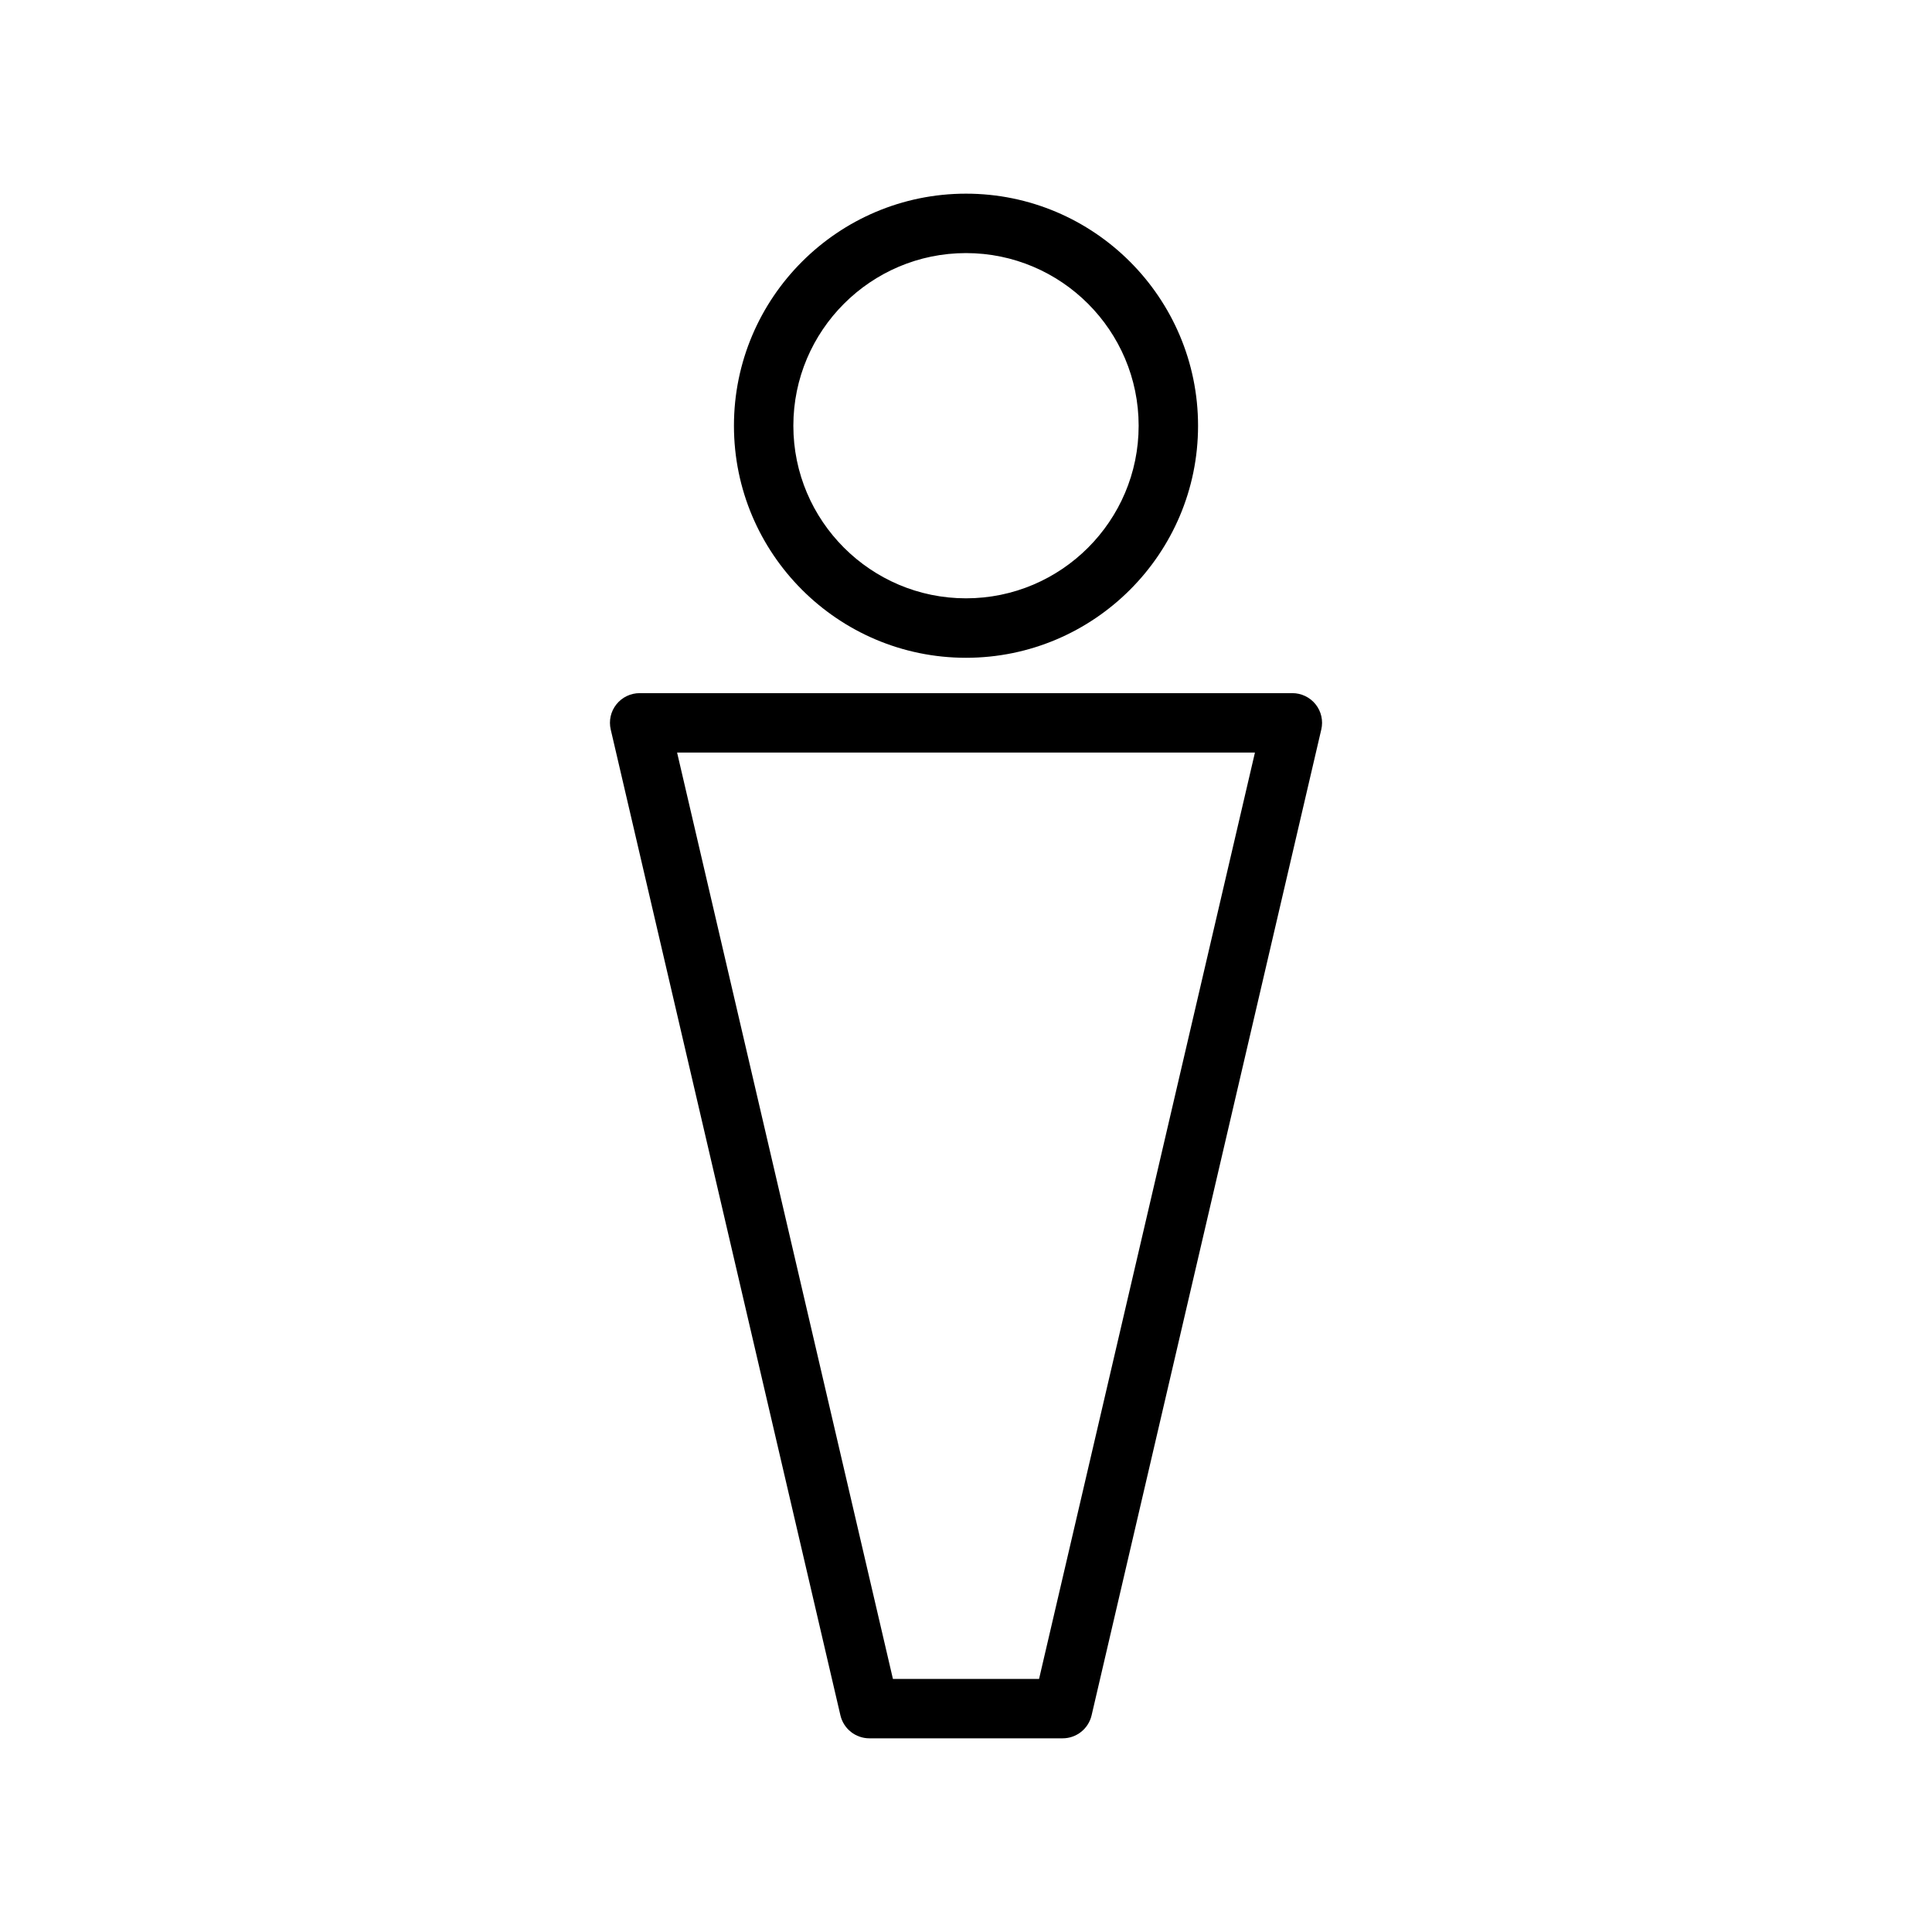
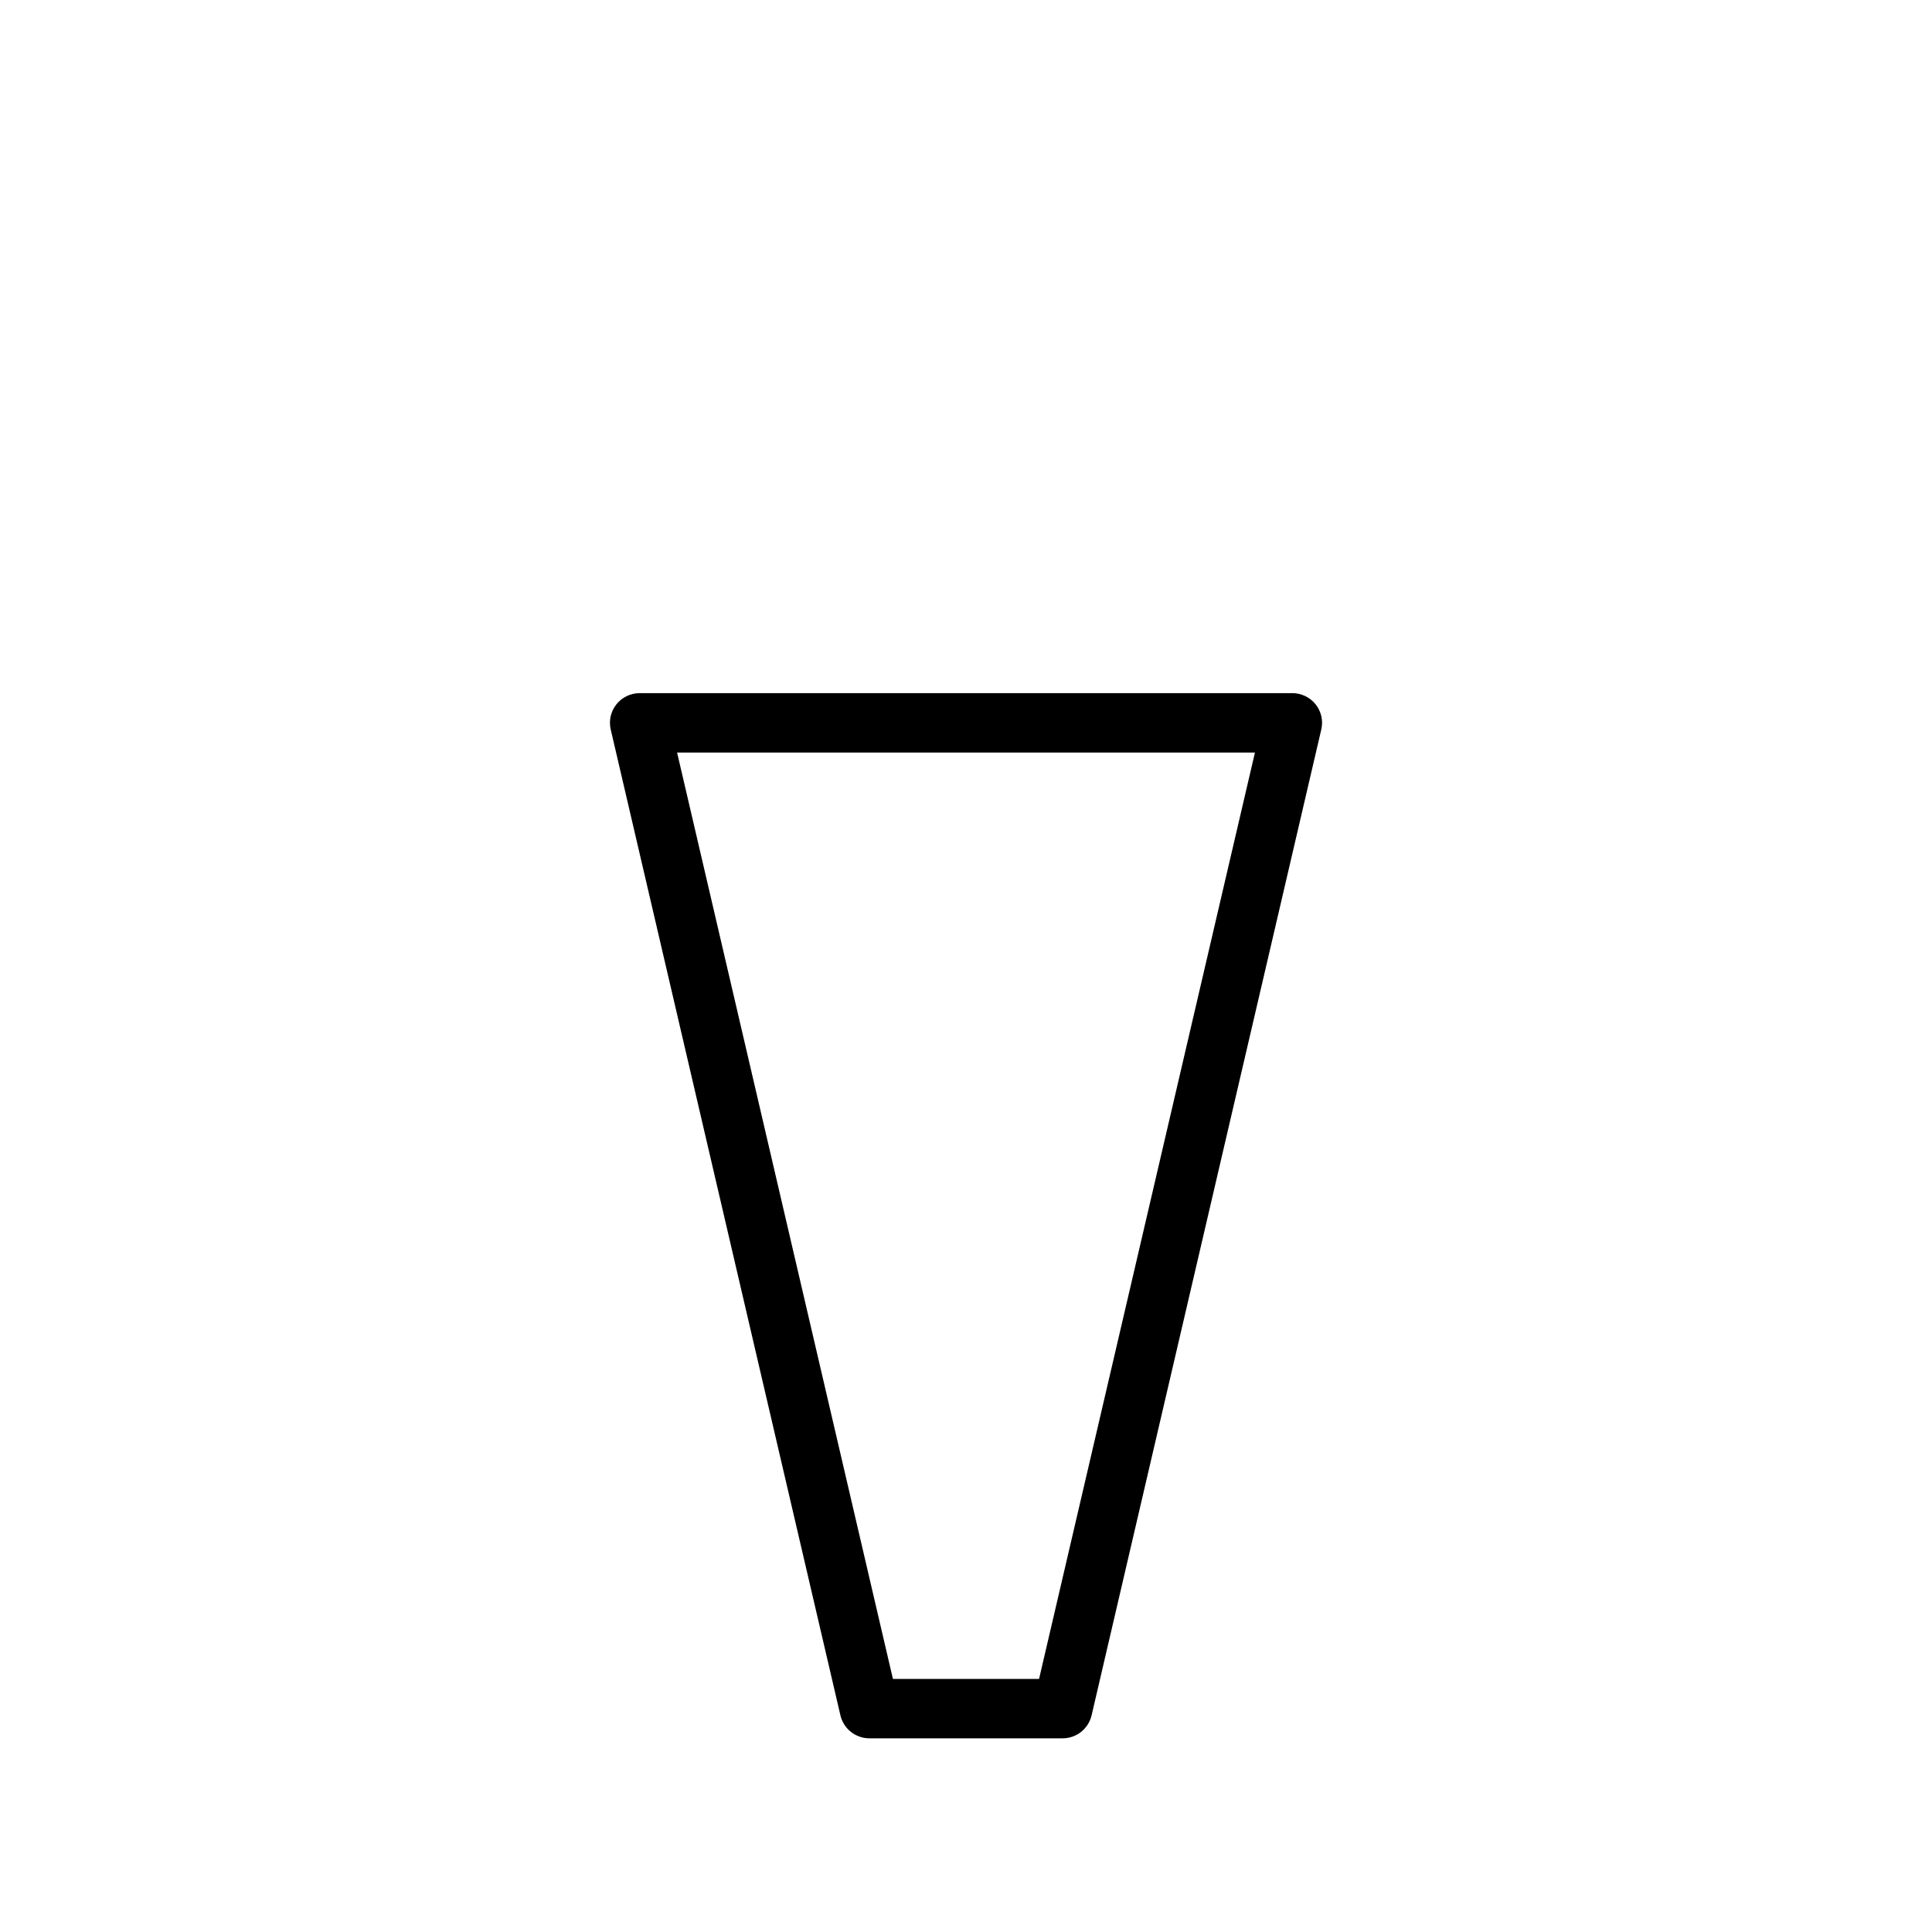
<svg xmlns="http://www.w3.org/2000/svg" fill="#000000" width="800px" height="800px" version="1.1" viewBox="144 144 512 512">
  <g>
    <path d="m486.48 327.69h-172.96c-2.394 0-4.676 1.086-6.172 2.977-1.496 1.875-2.047 4.328-1.496 6.676l60.867 261.24c0.836 3.57 4.016 6.09 7.668 6.09h51.23c3.652 0 6.832-2.519 7.668-6.094l60.867-261.24c0.551-2.332 0-4.801-1.496-6.676-1.496-1.871-3.762-2.973-6.172-2.973zm-67.117 261.24h-38.73l-57.199-245.5h153.14z" />
-     <path d="m400 318.32c33.914 0 61.496-27.582 61.496-61.48 0-33.93-27.586-61.516-61.496-61.516-33.914 0-61.496 27.582-61.496 61.496 0 33.914 27.582 61.5 61.496 61.5zm0-107.25c25.223 0 45.754 20.531 45.754 45.754 0 25.223-20.531 45.738-45.754 45.738s-45.754-20.531-45.754-45.738c0-25.223 20.531-45.754 45.754-45.754z" />
  </g>
</svg>